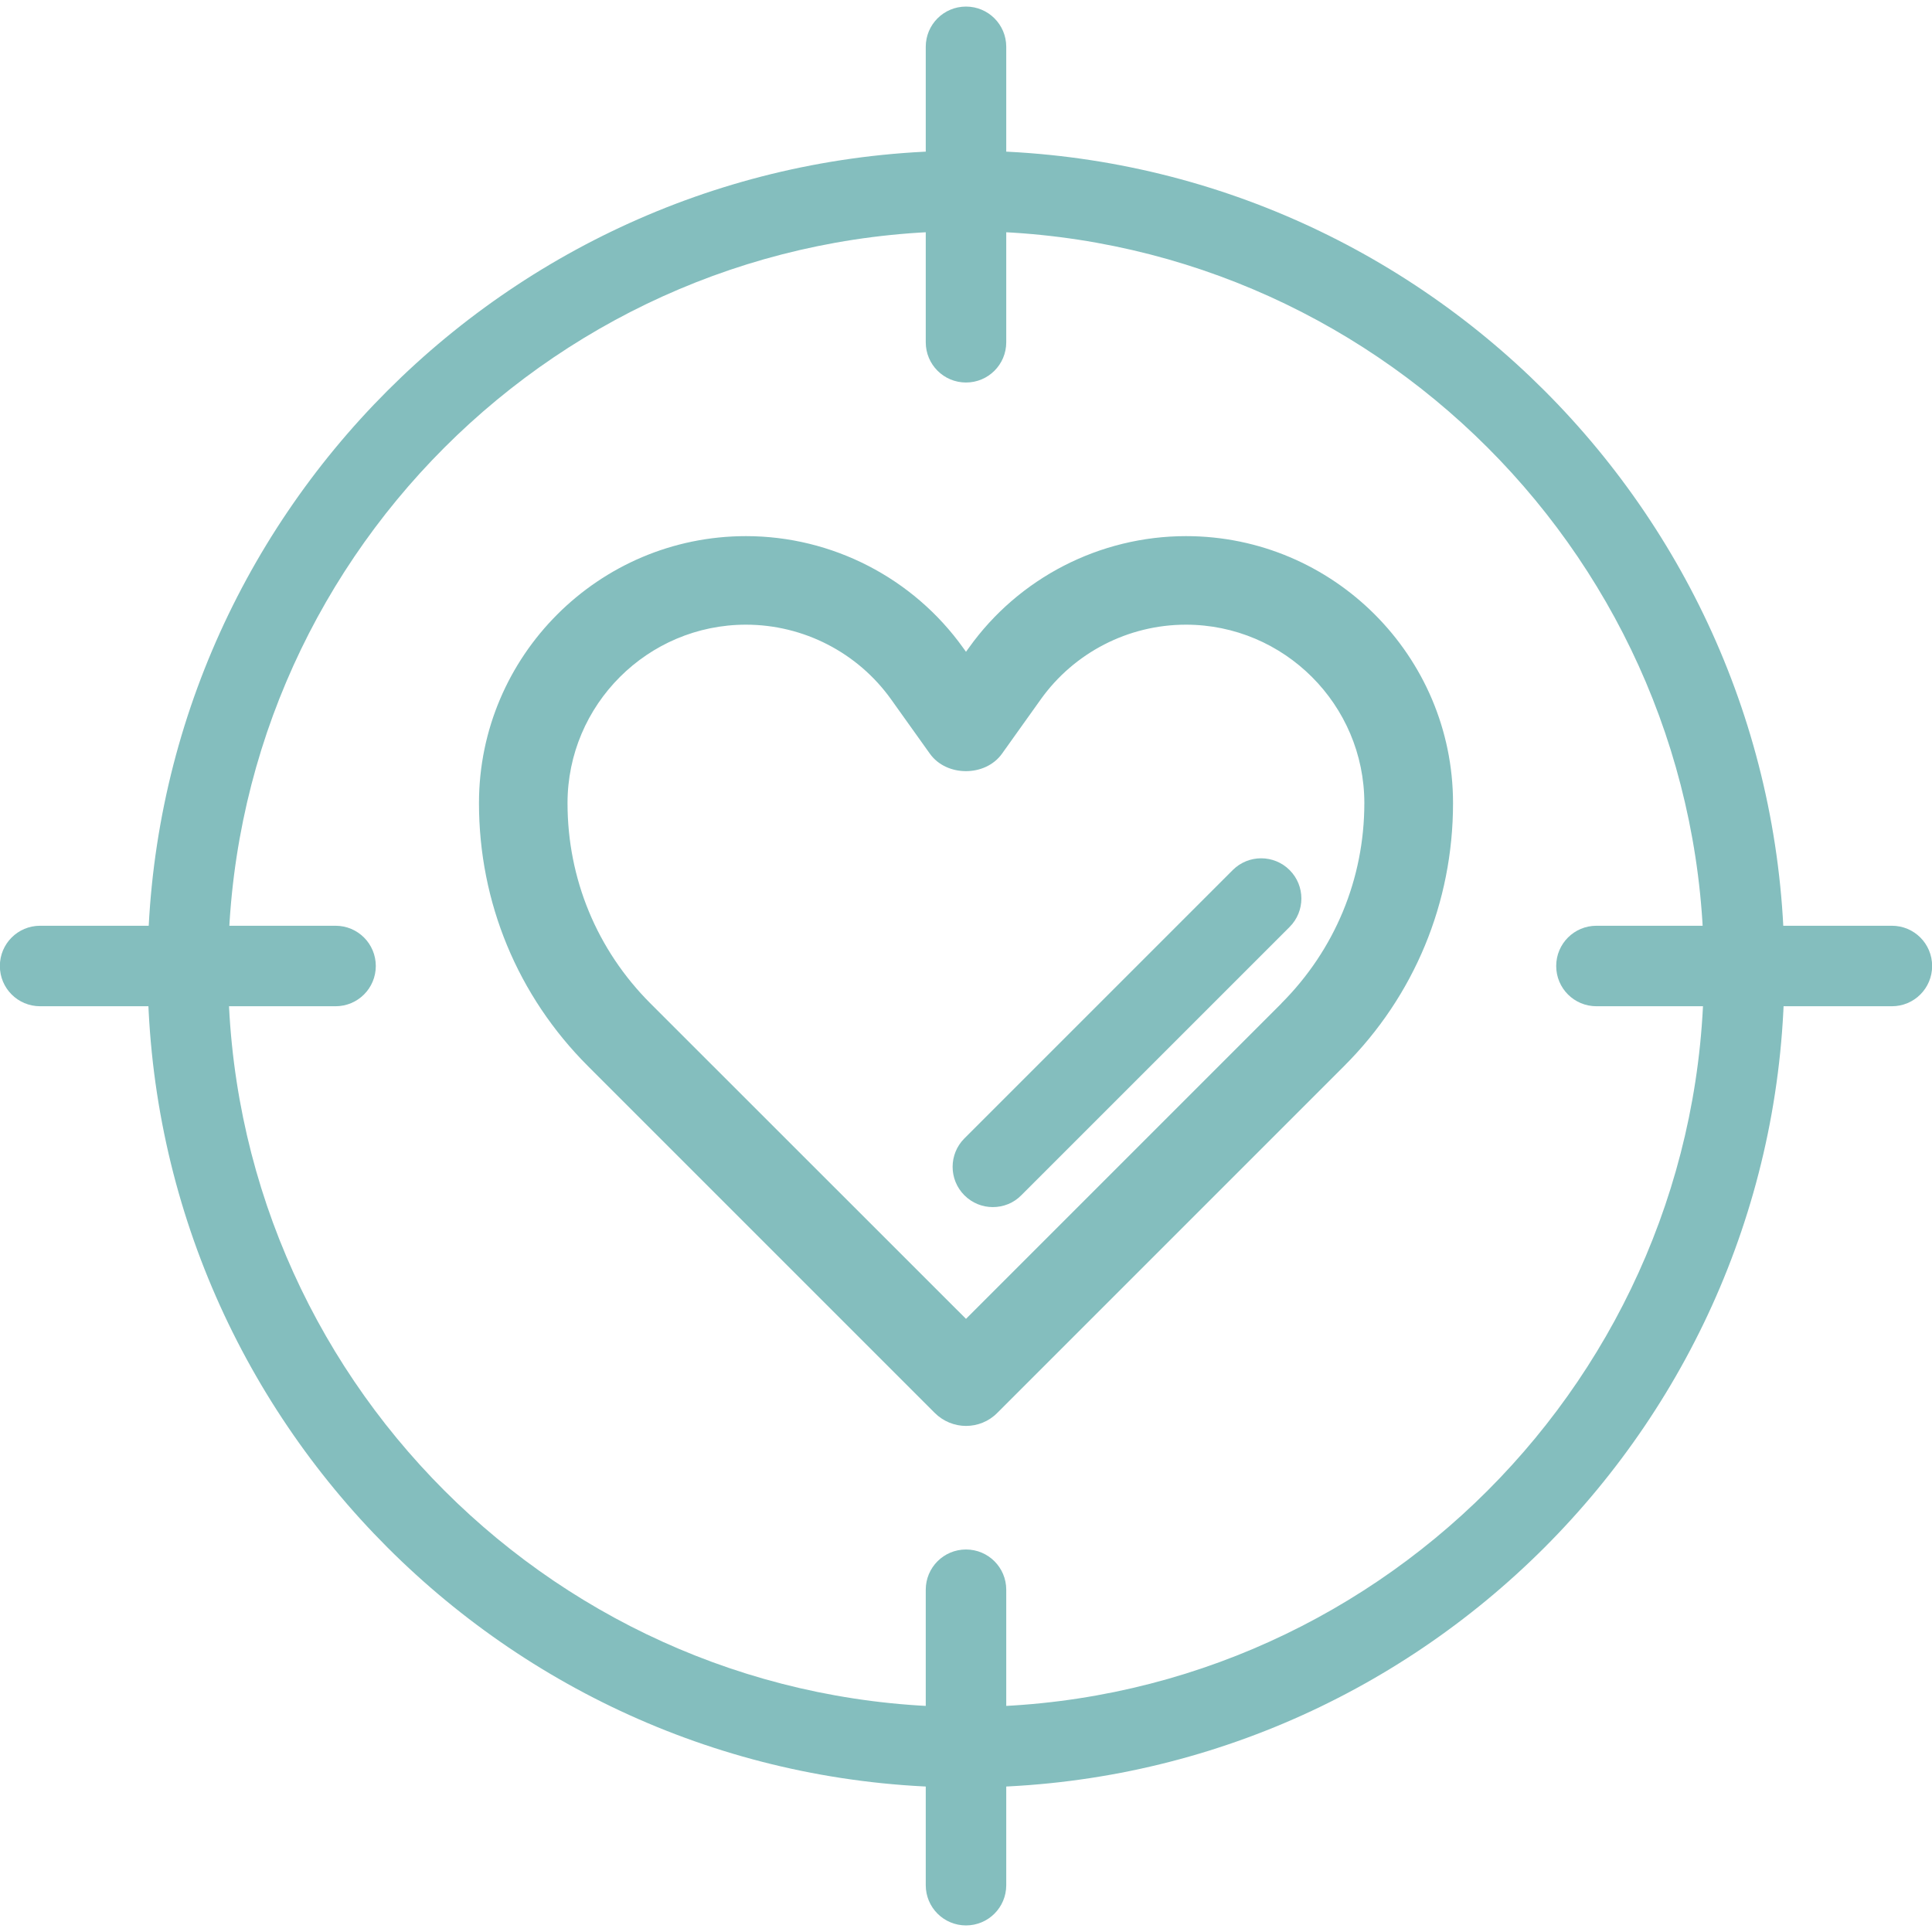
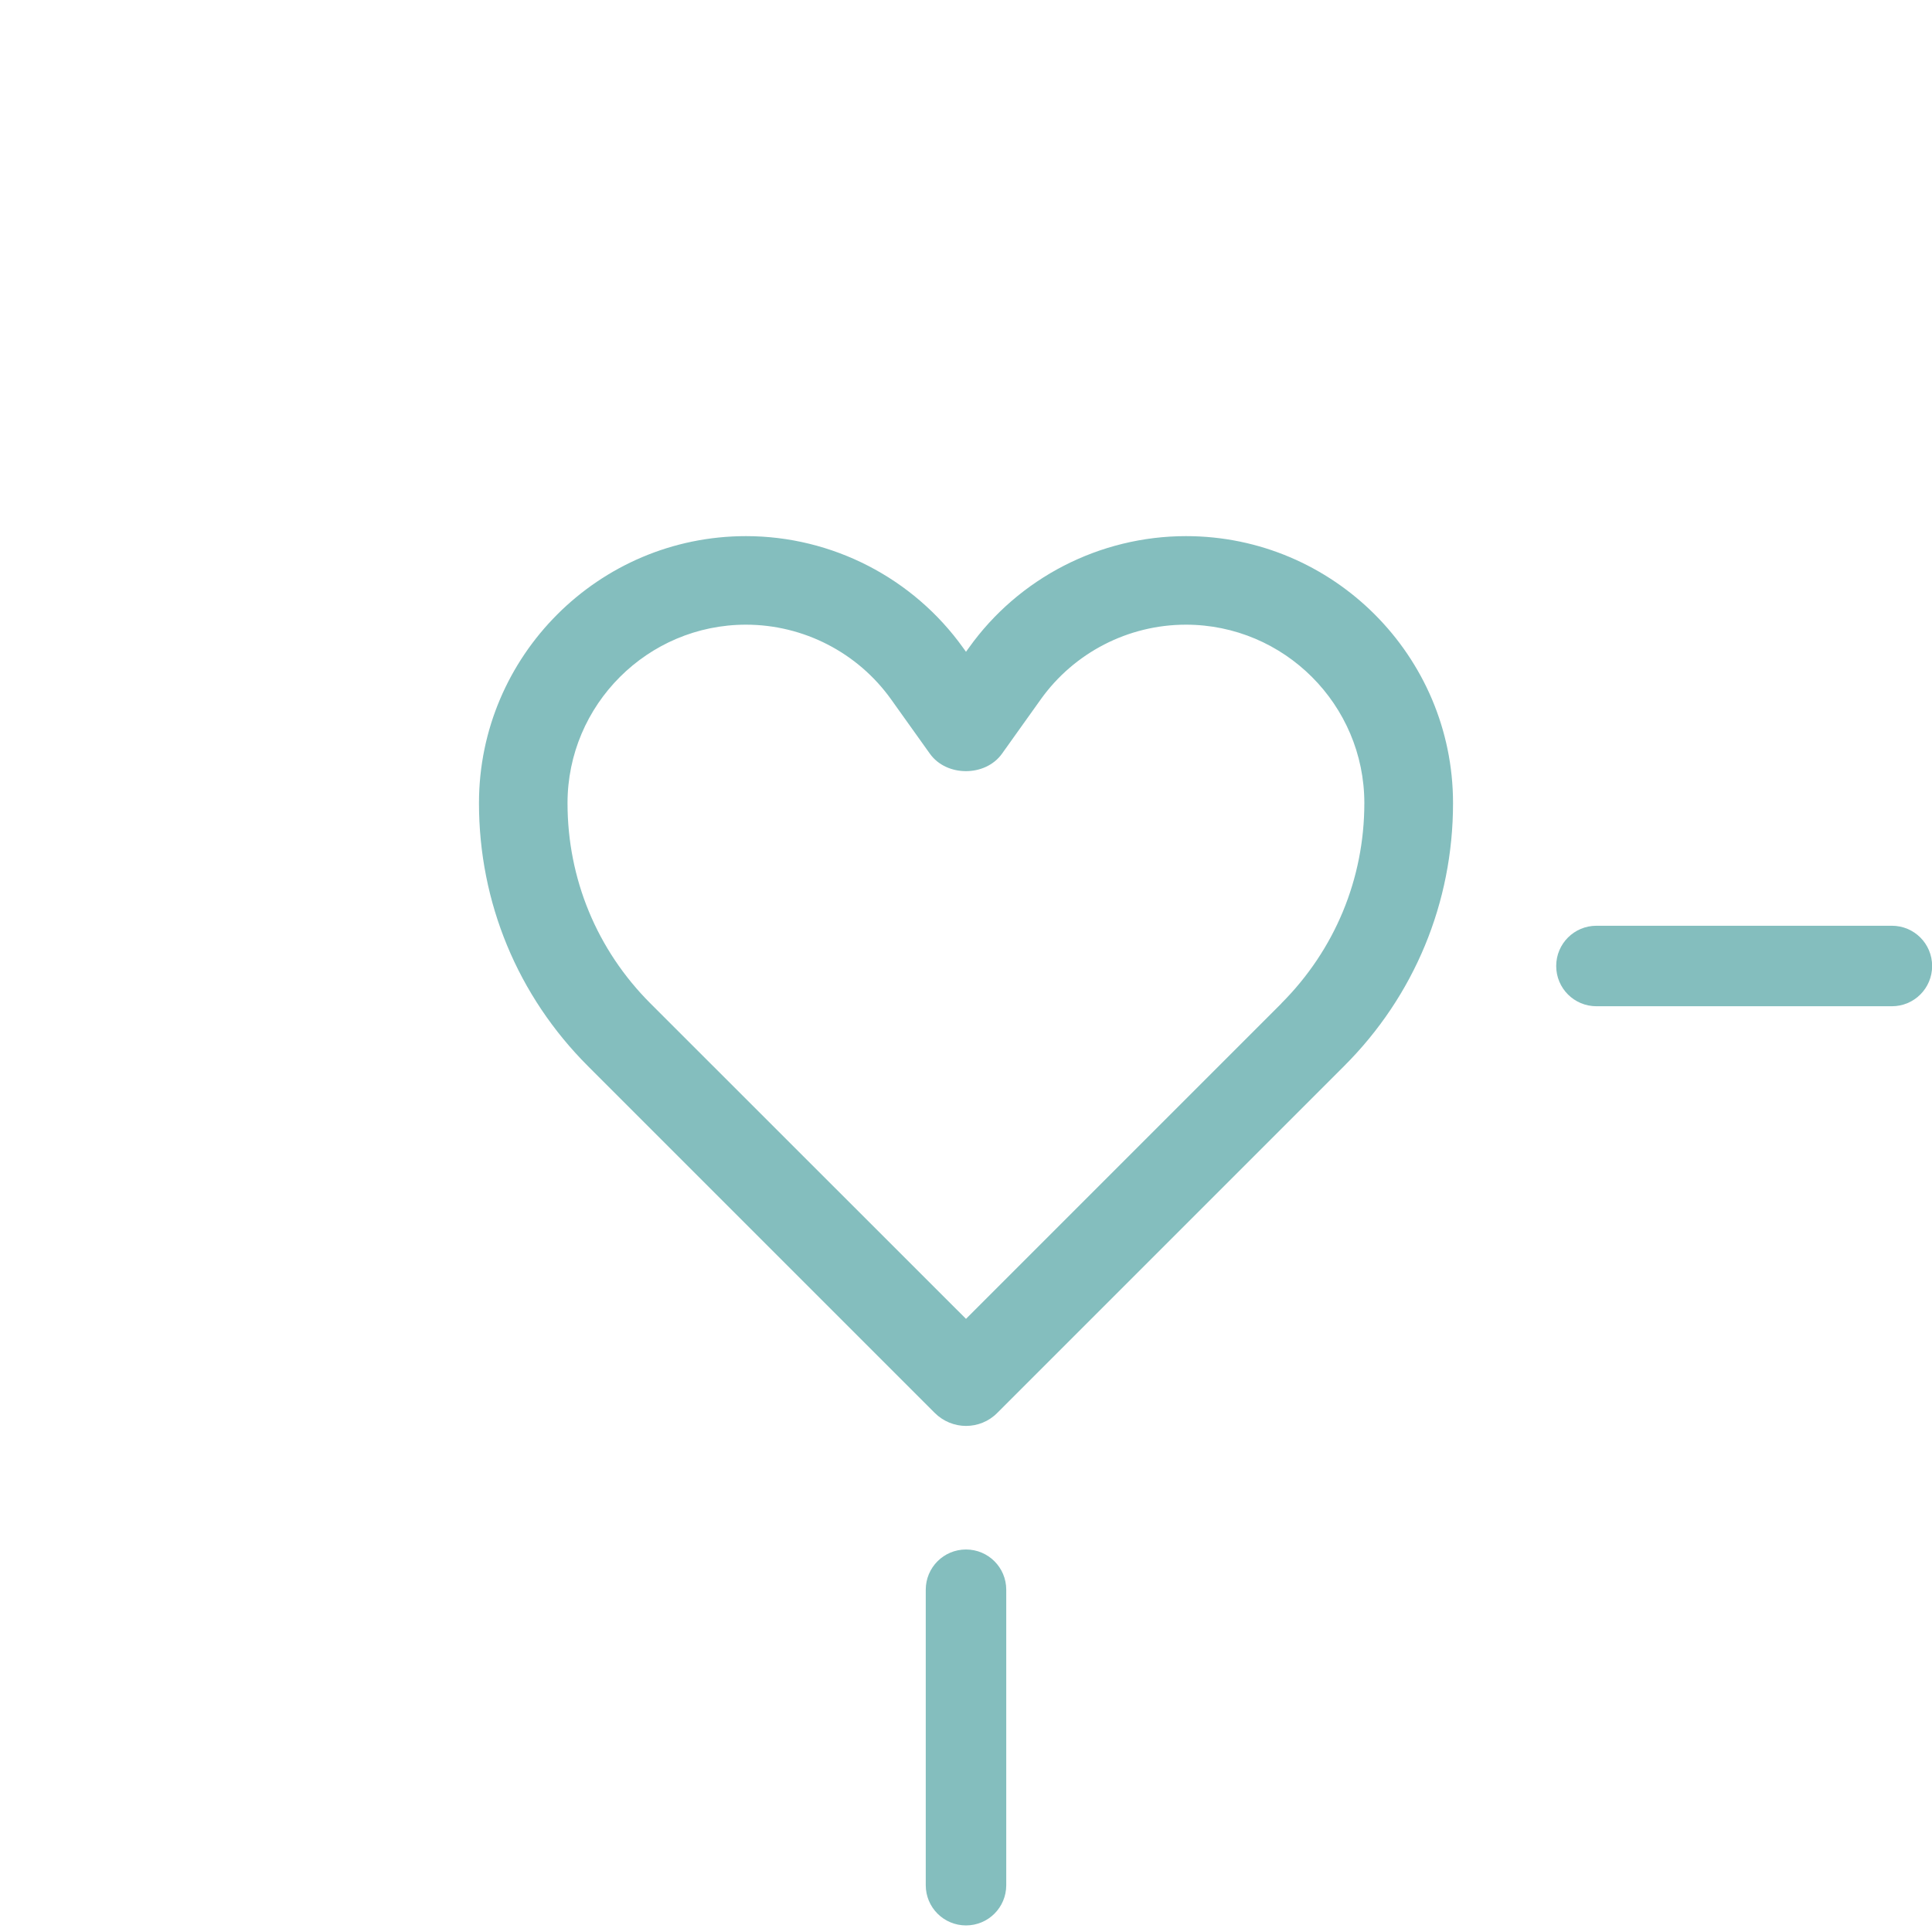
<svg xmlns="http://www.w3.org/2000/svg" id="stroke" viewBox="0 0 144 144">
  <defs>
    <style>
      .cls-1 {
        fill: #84bebe;
      }
    </style>
  </defs>
  <g>
    <path class="cls-1" d="M88.4,39.96c-6.42,0-12.47,3.11-16.19,8.33l-.21.29-.21-.29c-3.73-5.22-9.78-8.33-16.19-8.33-10.97,0-19.9,8.93-19.9,19.9,0,7.4,2.88,14.36,8.12,19.6l25.85,25.85c.64.64,1.49.97,2.33.97s1.69-.32,2.33-.97l25.85-25.85c5.24-5.23,8.12-12.19,8.12-19.6,0-10.97-8.93-19.9-19.9-19.9ZM95.51,74.79l-23.51,23.51-23.52-23.51c-3.99-3.99-6.18-9.29-6.18-14.93,0-7.33,5.97-13.3,13.3-13.3,4.29,0,8.33,2.08,10.82,5.57l2.89,4.05c1.24,1.73,4.13,1.73,5.37,0l2.89-4.05c2.49-3.49,6.53-5.57,10.82-5.57,7.33,0,13.3,5.97,13.3,13.3,0,5.64-2.2,10.94-6.19,14.93Z" />
-     <path class="cls-1" d="M91.88,64.85l-20,20c-1.17,1.17-1.17,3.07,0,4.24.59.59,1.35.88,2.12.88s1.54-.29,2.12-.88l20-20c1.17-1.17,1.17-3.07,0-4.24-1.17-1.17-3.07-1.17-4.24,0Z" />
  </g>
  <path class="cls-1" d="M141.01,75h-22.02c-1.66,0-3-1.34-3-3s1.34-3,3-3h22.02c1.66,0,3,1.34,3,3s-1.34,3-3,3Z" />
-   <path class="cls-1" d="M25.01,75H2.99c-1.66,0-3-1.34-3-3s1.34-3,3-3h22.02c1.66,0,3,1.34,3,3s-1.34,3-3,3Z" />
  <g>
    <g>
-       <path class="cls-1" d="M72,133.23c-33.64,0-61-27.36-61-61S38.36,11.23,72,11.23s61,27.36,61,61-27.36,61-61,61ZM72,17.23c-30.33,0-55,24.67-55,55s24.67,55,55,55,55-24.67,55-55-24.67-55-55-55Z" />
-       <path class="cls-1" d="M72,28.51c-1.66,0-3-1.34-3-3V3.49c0-1.66,1.34-3,3-3s3,1.34,3,3v22.02c0,1.66-1.34,3-3,3Z" />
-     </g>
+       </g>
    <path class="cls-1" d="M72,143.51c-1.66,0-3-1.34-3-3v-22.02c0-1.66,1.34-3,3-3s3,1.34,3,3v22.02c0,1.66-1.34,3-3,3Z" />
  </g>
</svg>